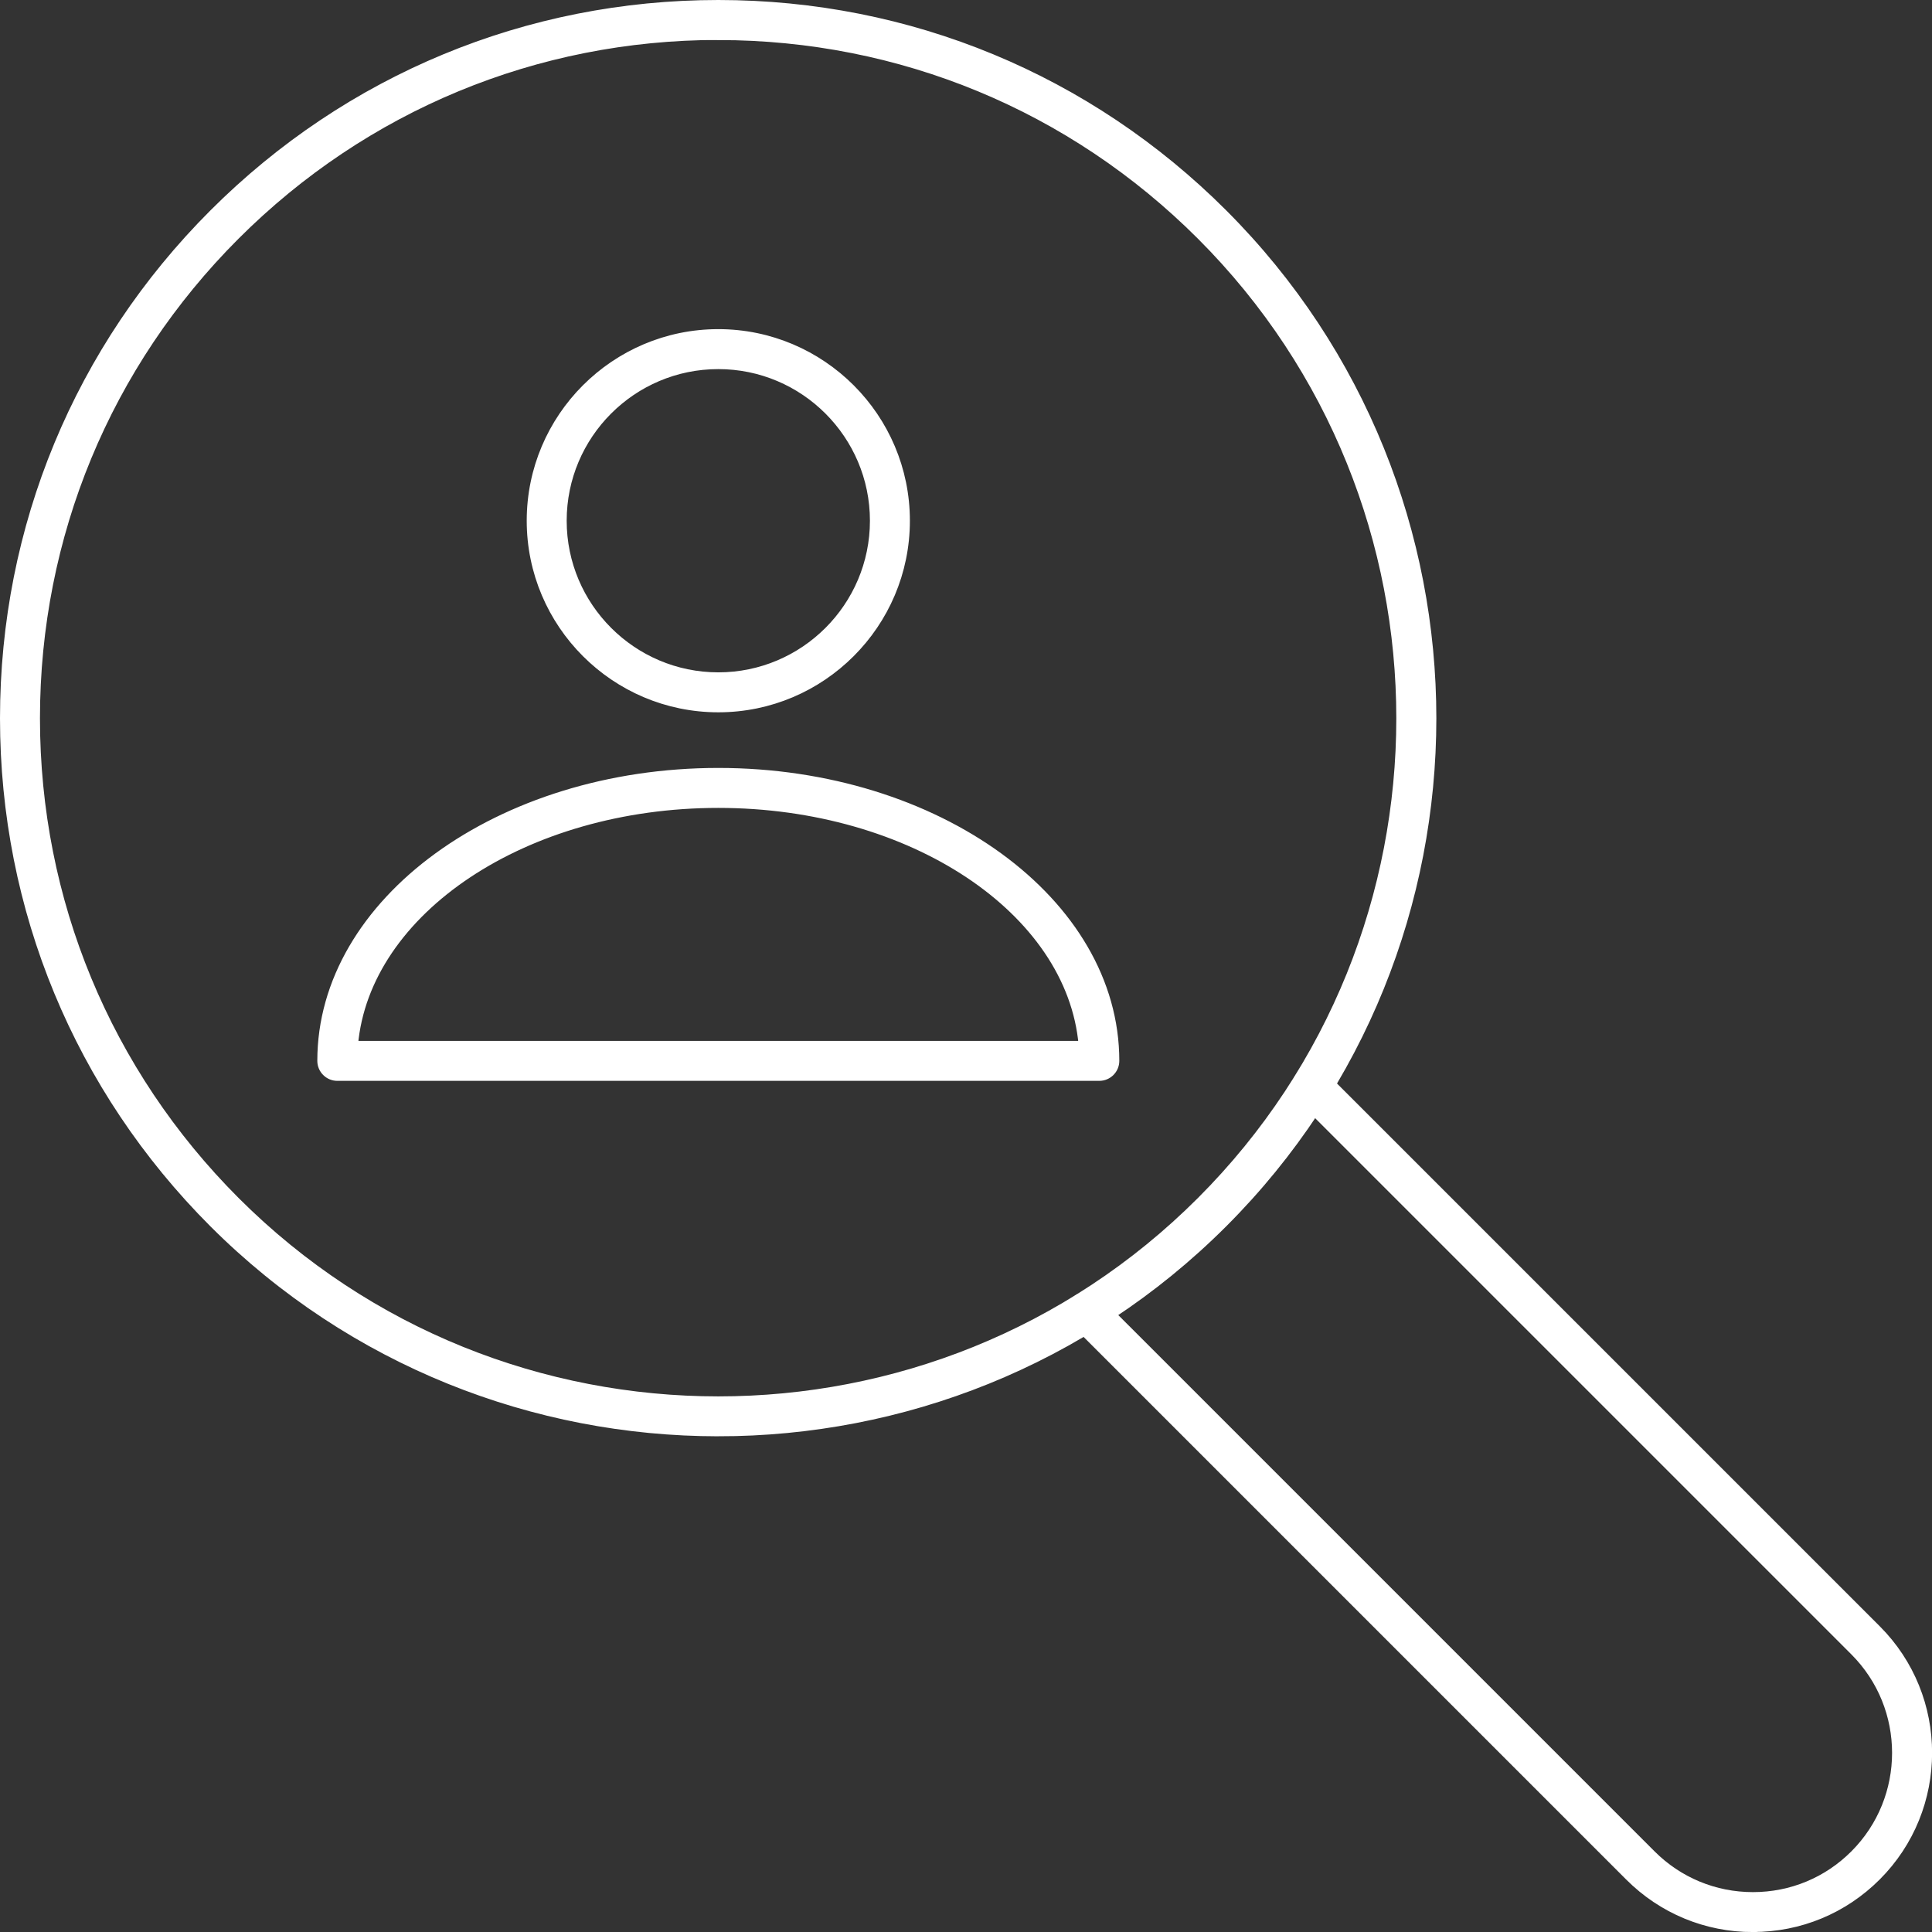
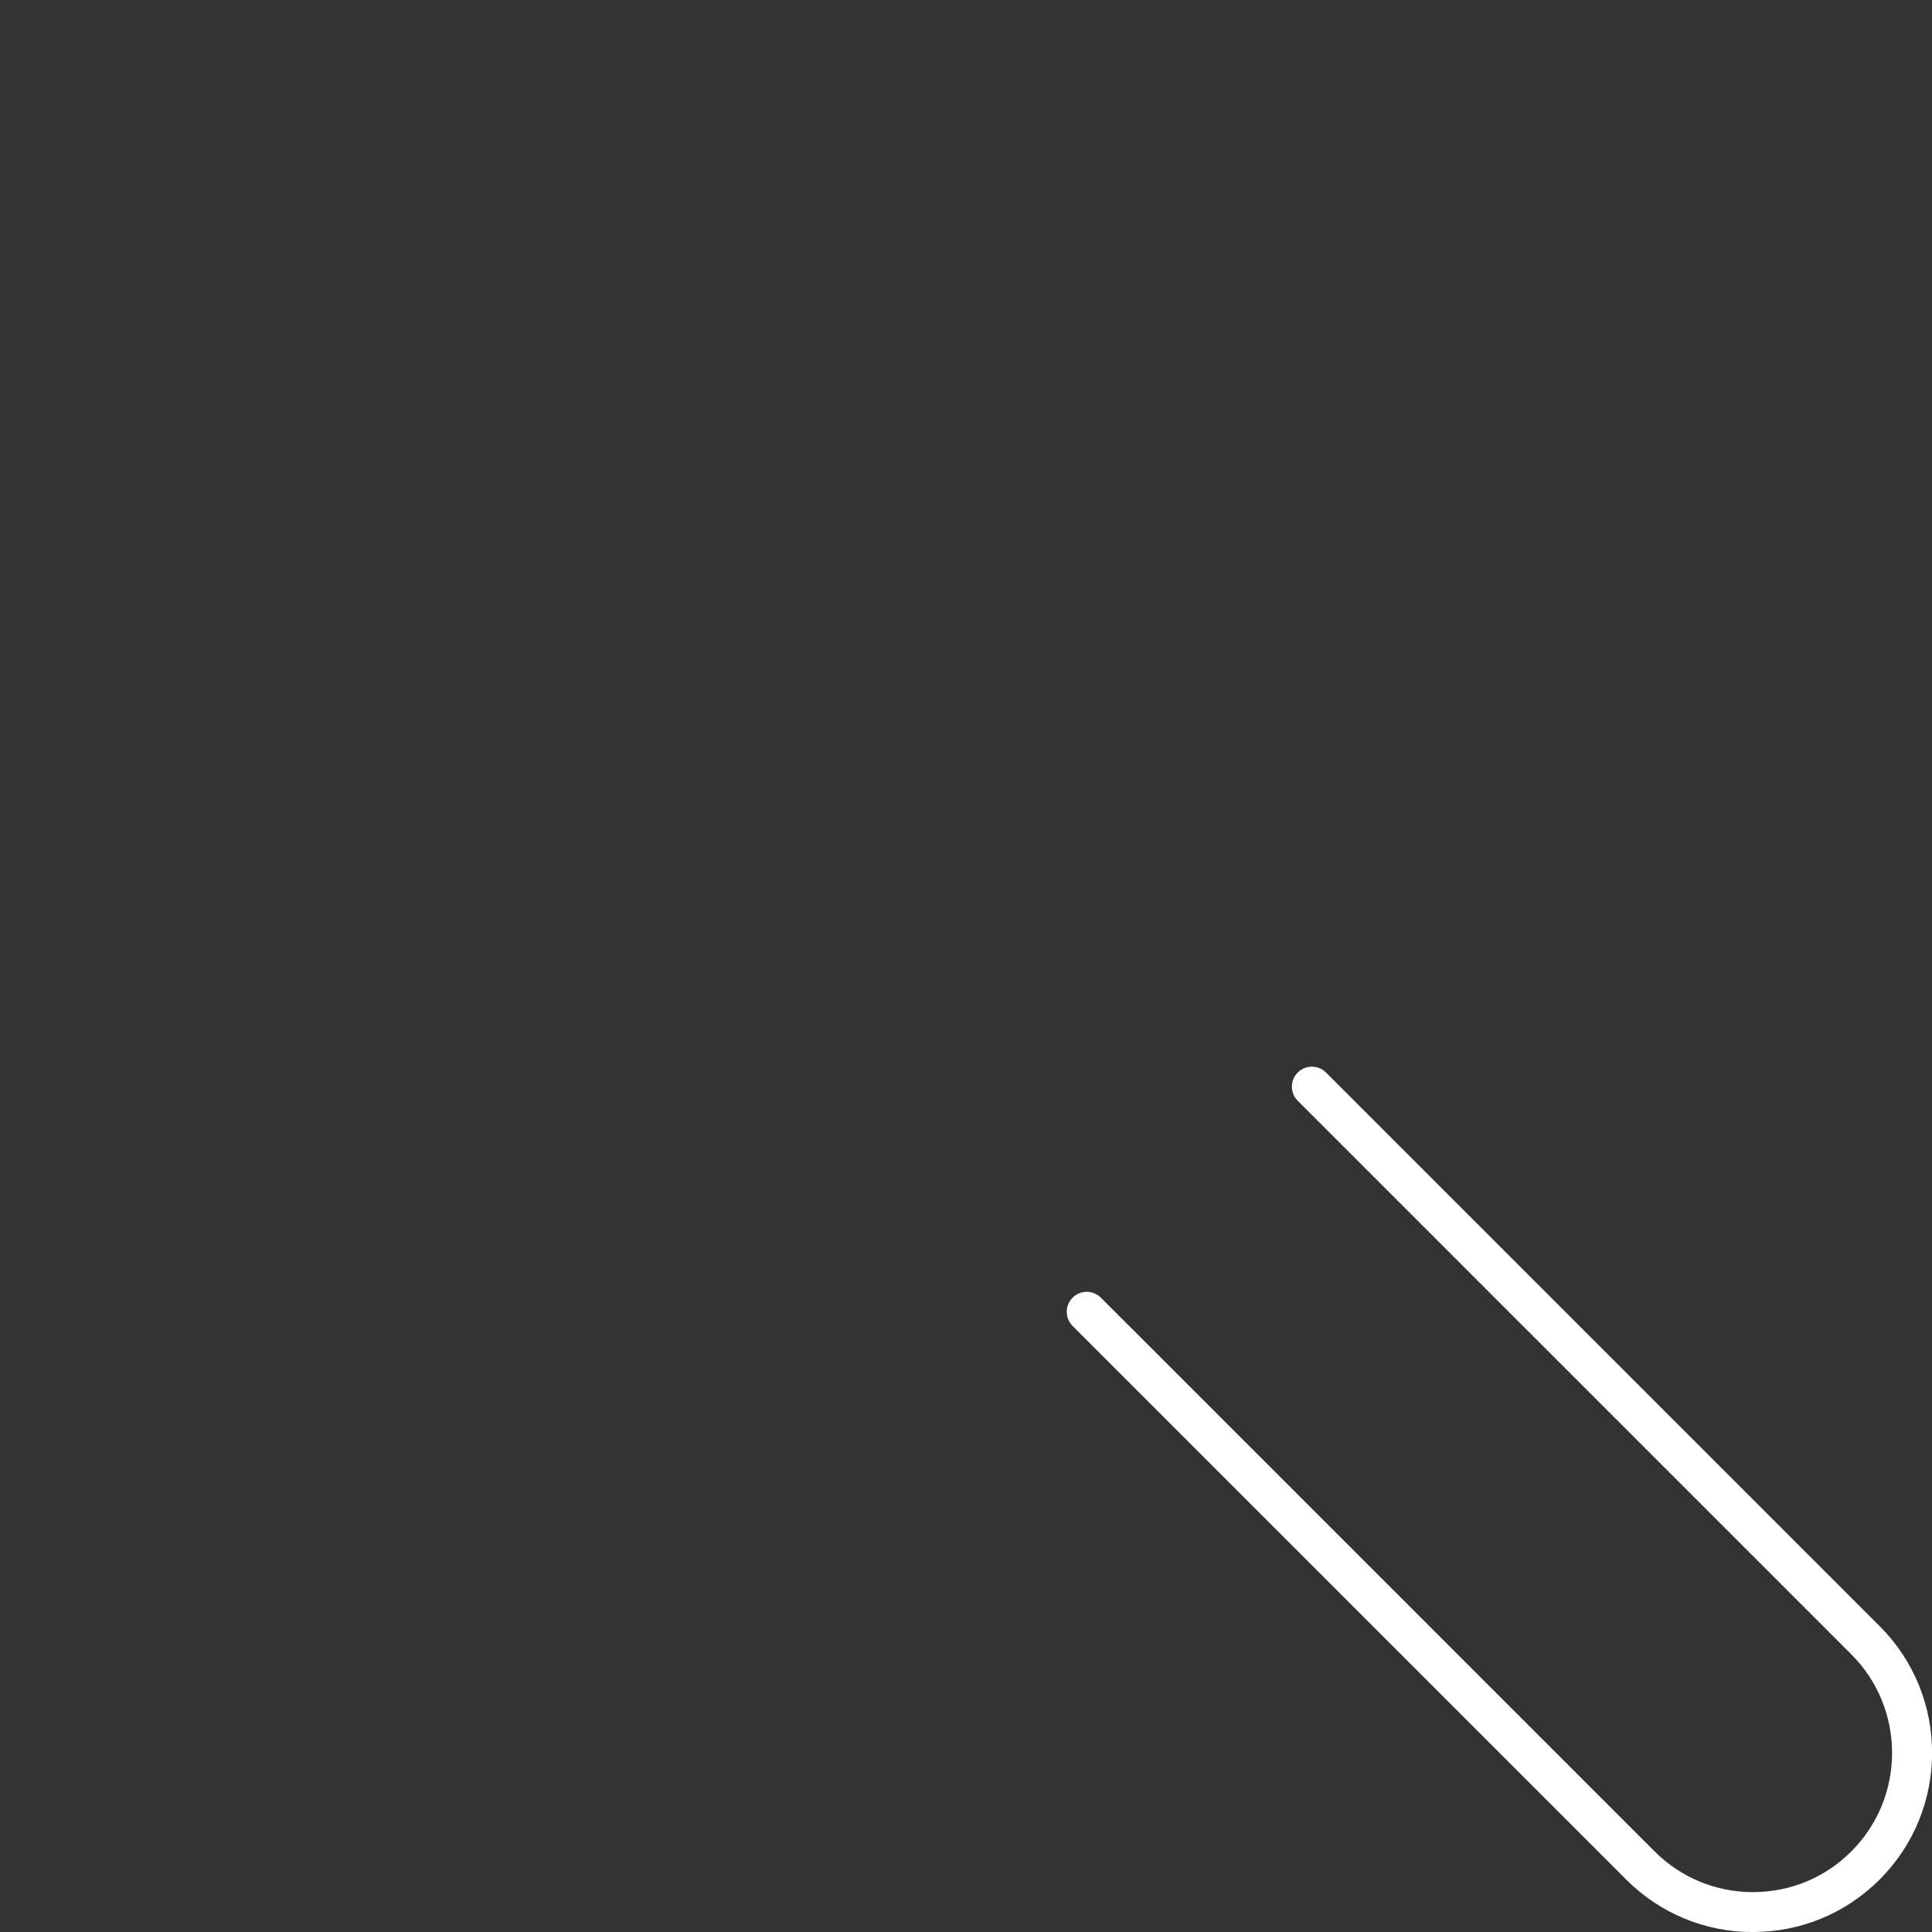
<svg xmlns="http://www.w3.org/2000/svg" id="Calque_2" data-name="Calque 2" viewBox="0 0 241.72 241.73">
  <rect x="0" y="0" width="241.72" height="241.73" fill="#333333" stroke="none" />
  <defs>
    <style>
      .cls-1 {
        fill: #fff;
        stroke: #fff;
        stroke-miterlimit: 10;
      }
    </style>
  </defs>
  <g id="Layer_1" data-name="Layer 1">
    <g>
      <g>
-         <path class="cls-1" d="M89.87,88.62c-12.94,0-23.47-10.53-23.47-23.47s10.53-23.47,23.47-23.47,23.47,10.53,23.47,23.47-10.53,23.47-23.47,23.47ZM89.87,45.68c-10.74,0-19.47,8.73-19.47,19.47s8.74,19.47,19.47,19.47,19.47-8.73,19.47-19.47-8.74-19.47-19.47-19.47Z" />
-         <path class="cls-1" d="M137.54,134.73H42.2c-1.1,0-2-.9-2-2,0-19.93,22.28-36.15,49.67-36.15s49.67,16.22,49.67,36.15c0,1.1-.9,2-2,2ZM44.29,130.73h91.16c-1.47-16.8-21.35-30.15-45.58-30.15s-44.11,13.35-45.58,30.15Z" />
-       </g>
-       <path class="cls-1" d="M89.87,179.2c-22.89,0-45.77-8.71-63.2-26.13C9.8,136.19.5,113.74.5,89.87S9.8,43.56,26.68,26.68C43.56,9.8,66,.5,89.87.5s46.32,9.3,63.2,26.18c34.85,34.85,34.85,91.54,0,126.39-17.42,17.42-40.31,26.13-63.2,26.13ZM89.87,4.5c-22.8,0-44.24,8.88-60.37,25S4.5,67.07,4.5,89.87s8.88,44.24,25,60.37c33.29,33.29,87.45,33.29,120.73,0,33.29-33.29,33.29-87.45,0-120.73-16.12-16.12-37.56-25-60.37-25Z" />
+         </g>
      <path class="cls-1" d="M219.32,241.23c-5.85,0-11.36-2.28-15.5-6.42l-69.27-69.27c-.78-.78-.78-2.05,0-2.83.78-.78,2.05-.78,2.83,0l69.27,69.27c3.38,3.38,7.88,5.25,12.67,5.25s9.29-1.86,12.67-5.25c6.98-6.99,6.98-18.35,0-25.34l-69.27-69.27c-.78-.78-.78-2.05,0-2.83.78-.78,2.05-.78,2.83,0l69.27,69.27c8.55,8.54,8.55,22.45,0,30.99-4.14,4.14-9.64,6.42-15.5,6.42Z" />
    </g>
  </g>
</svg>